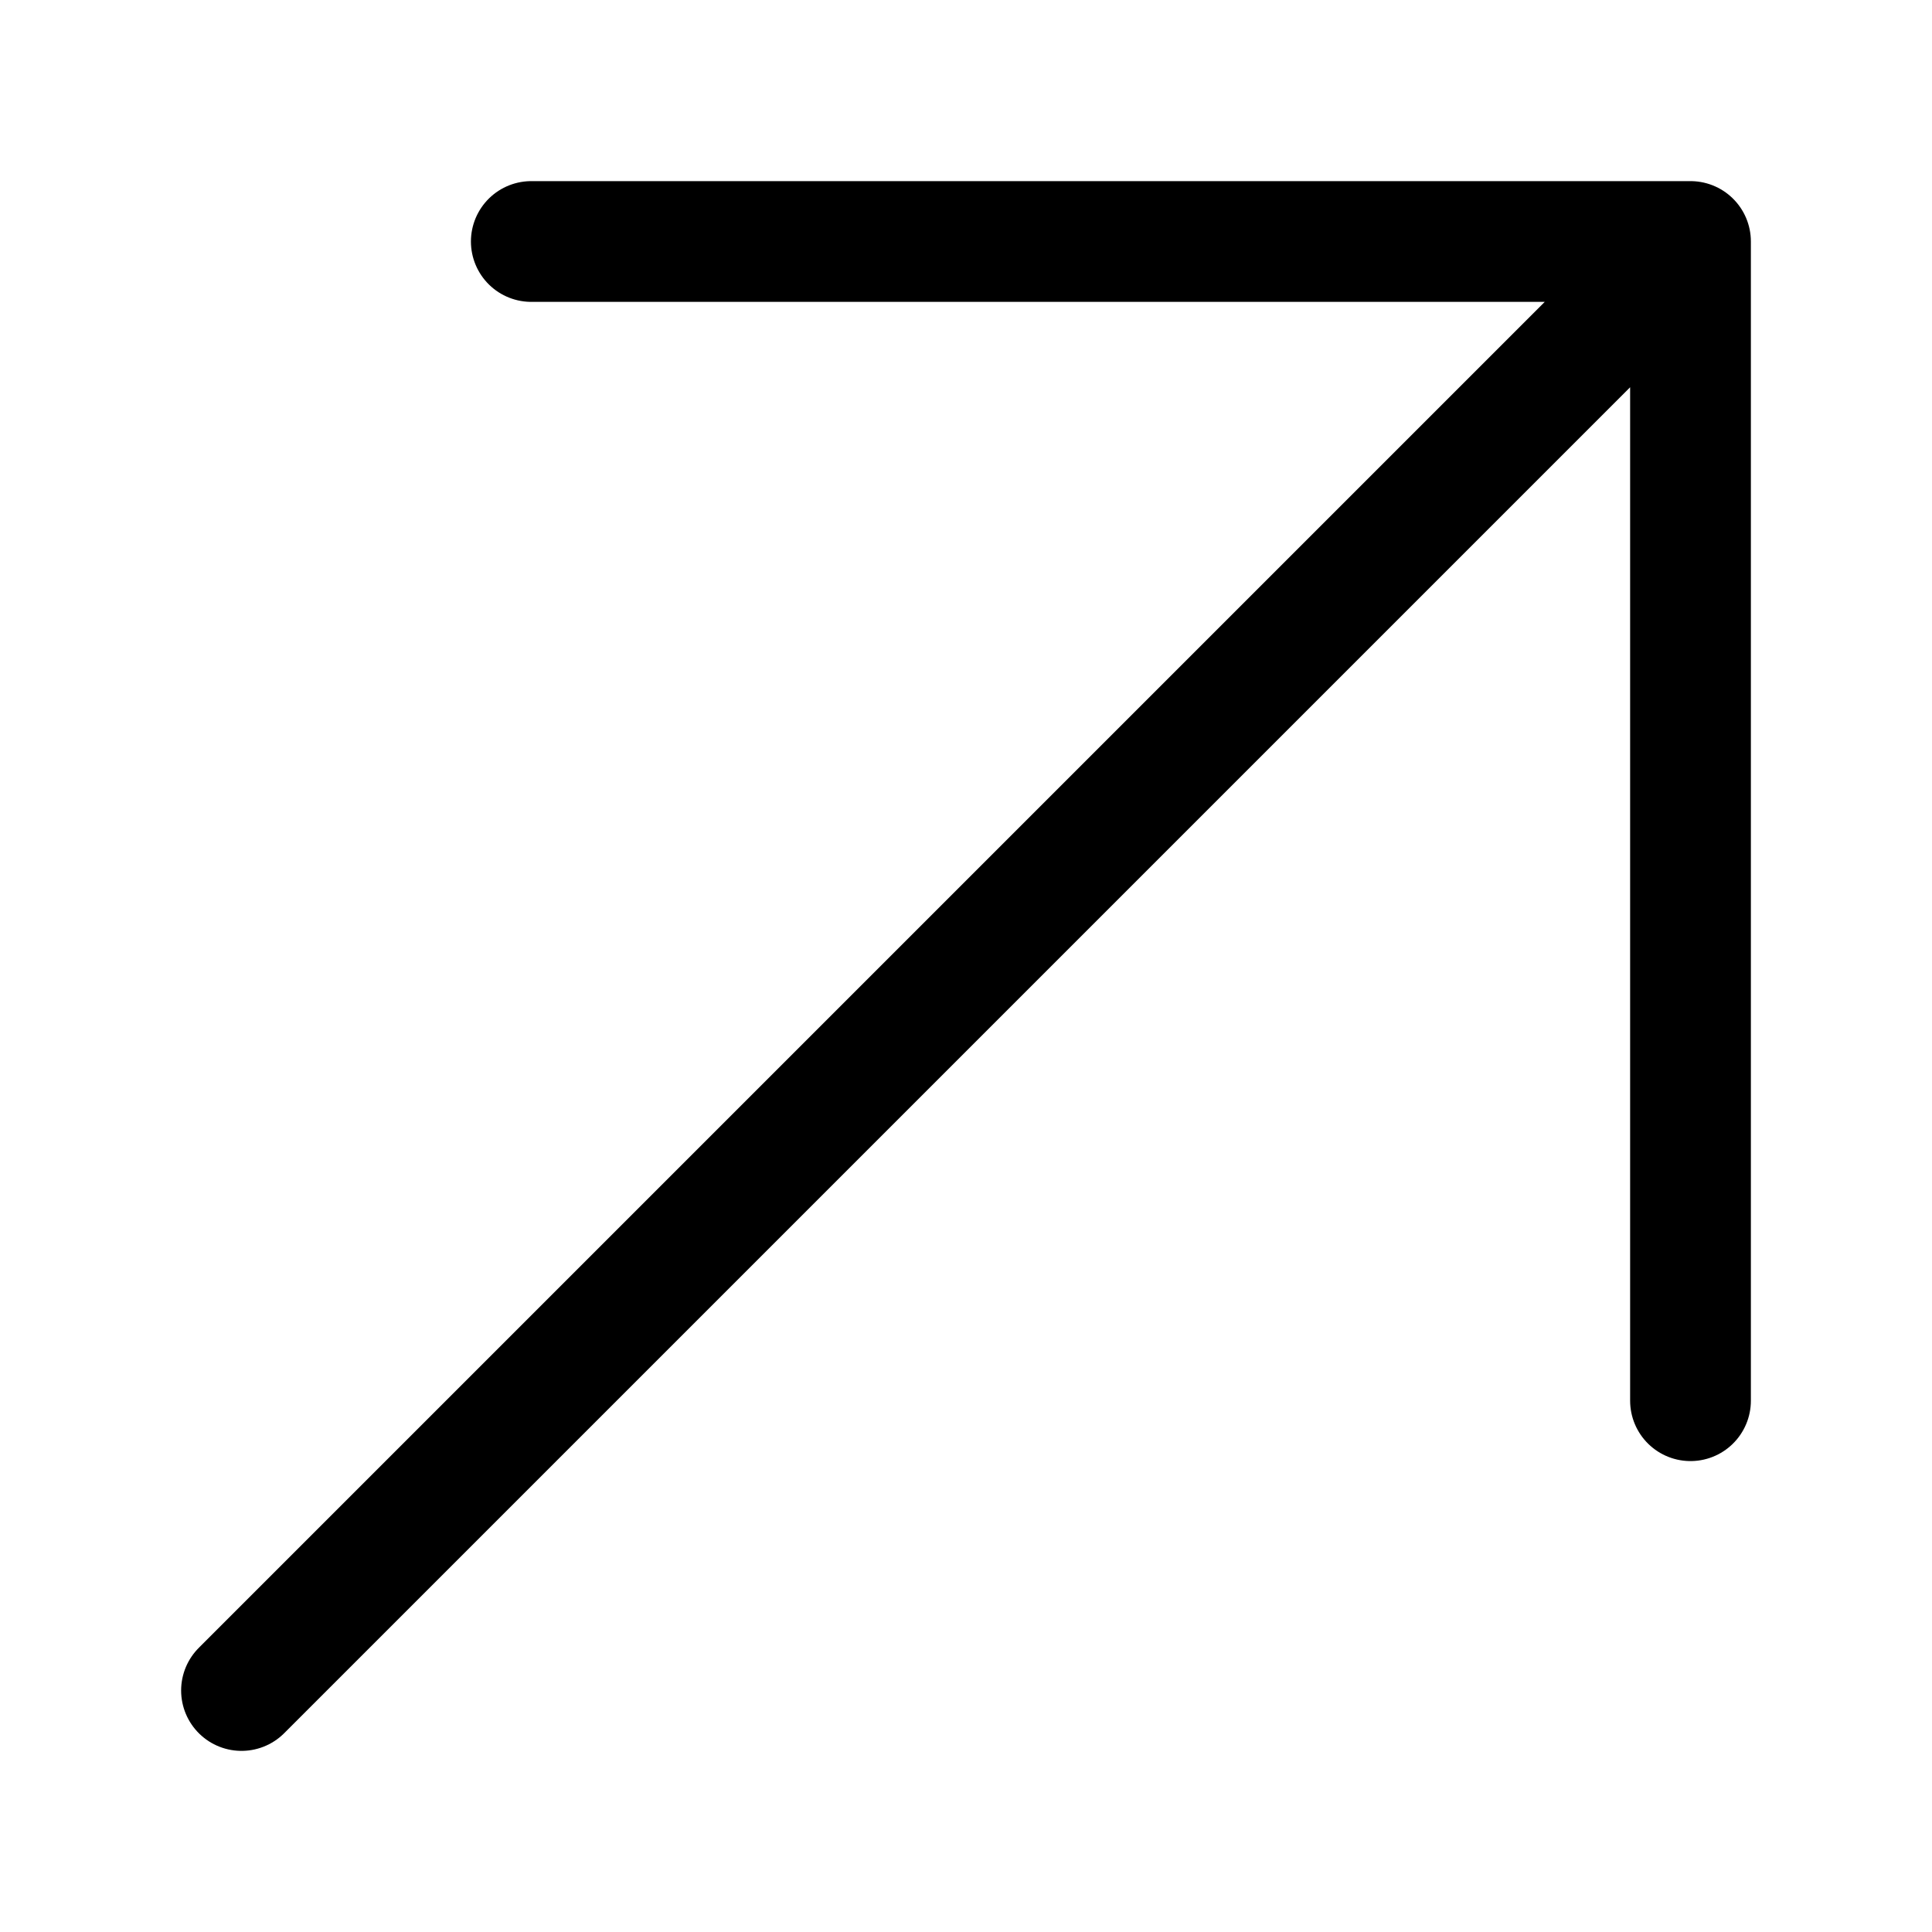
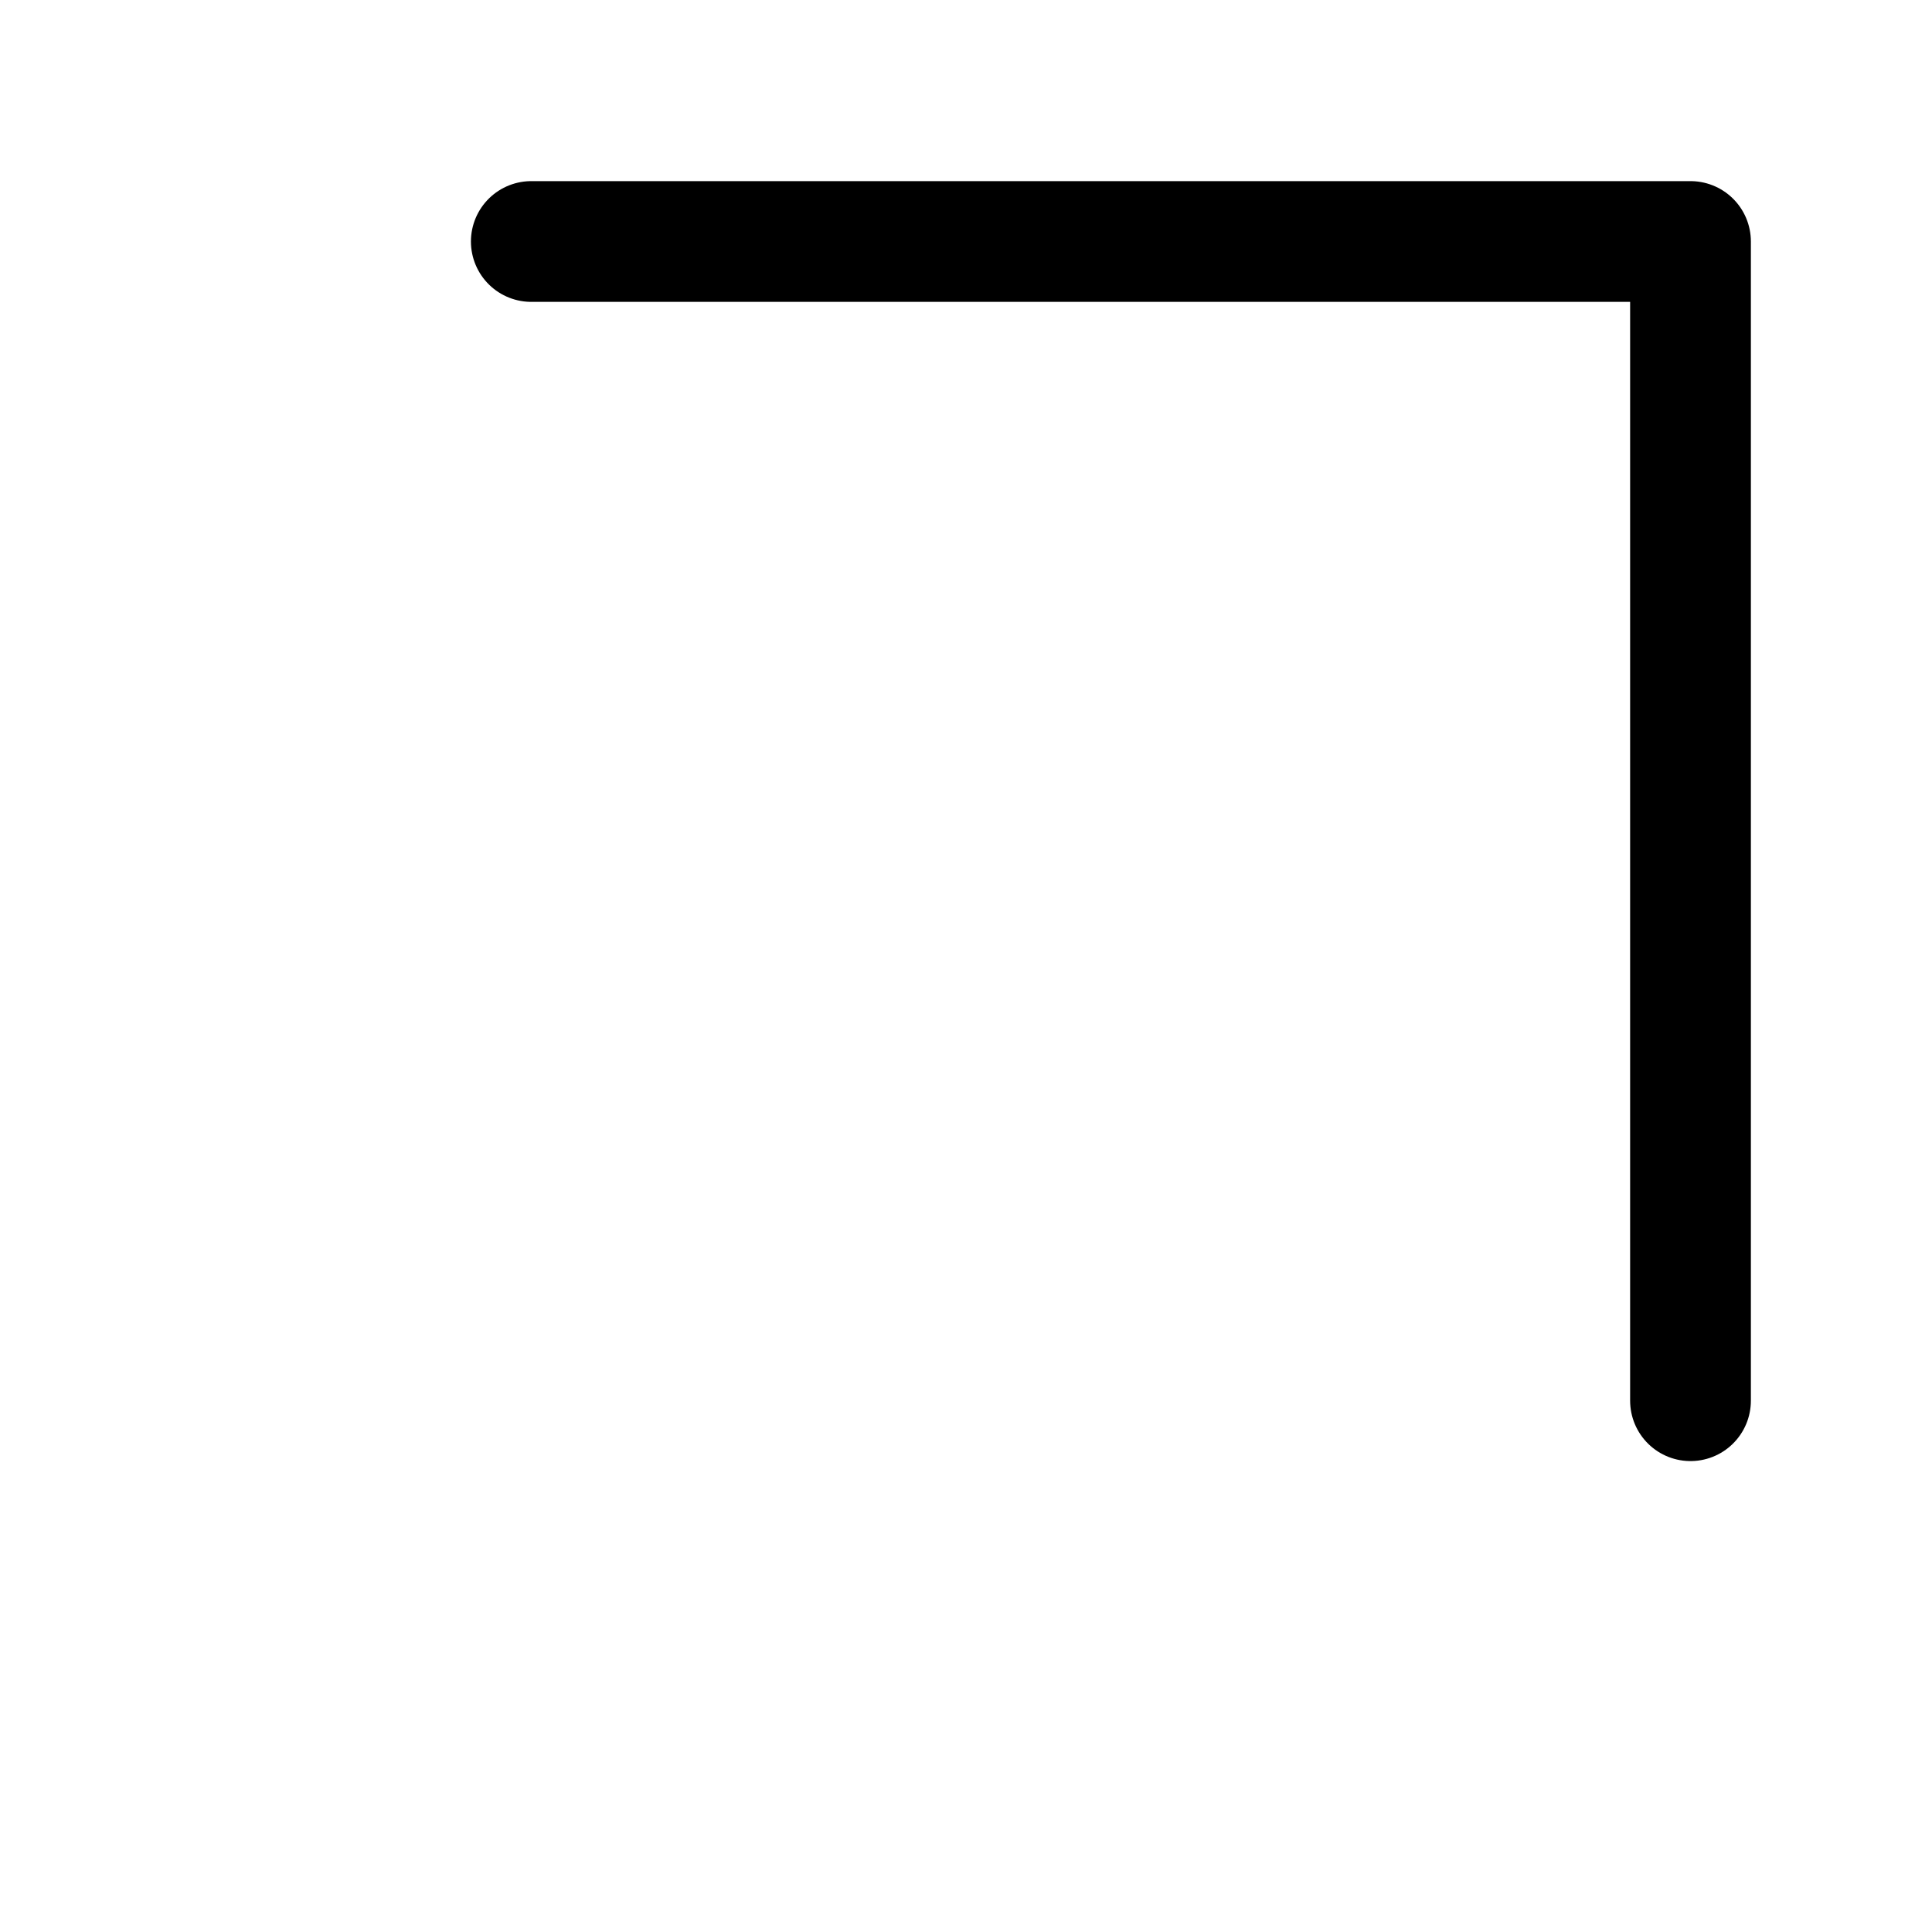
<svg xmlns="http://www.w3.org/2000/svg" width="24" height="24" viewBox="0 0 24 24" fill="none">
-   <path d="M3 21L21 3M21 3H6.6M21 3V17.4" stroke="black" stroke-width="1.5" stroke-linecap="round" stroke-linejoin="round" />
+   <path d="M3 21M21 3H6.6M21 3V17.4" stroke="black" stroke-width="1.5" stroke-linecap="round" stroke-linejoin="round" />
</svg>